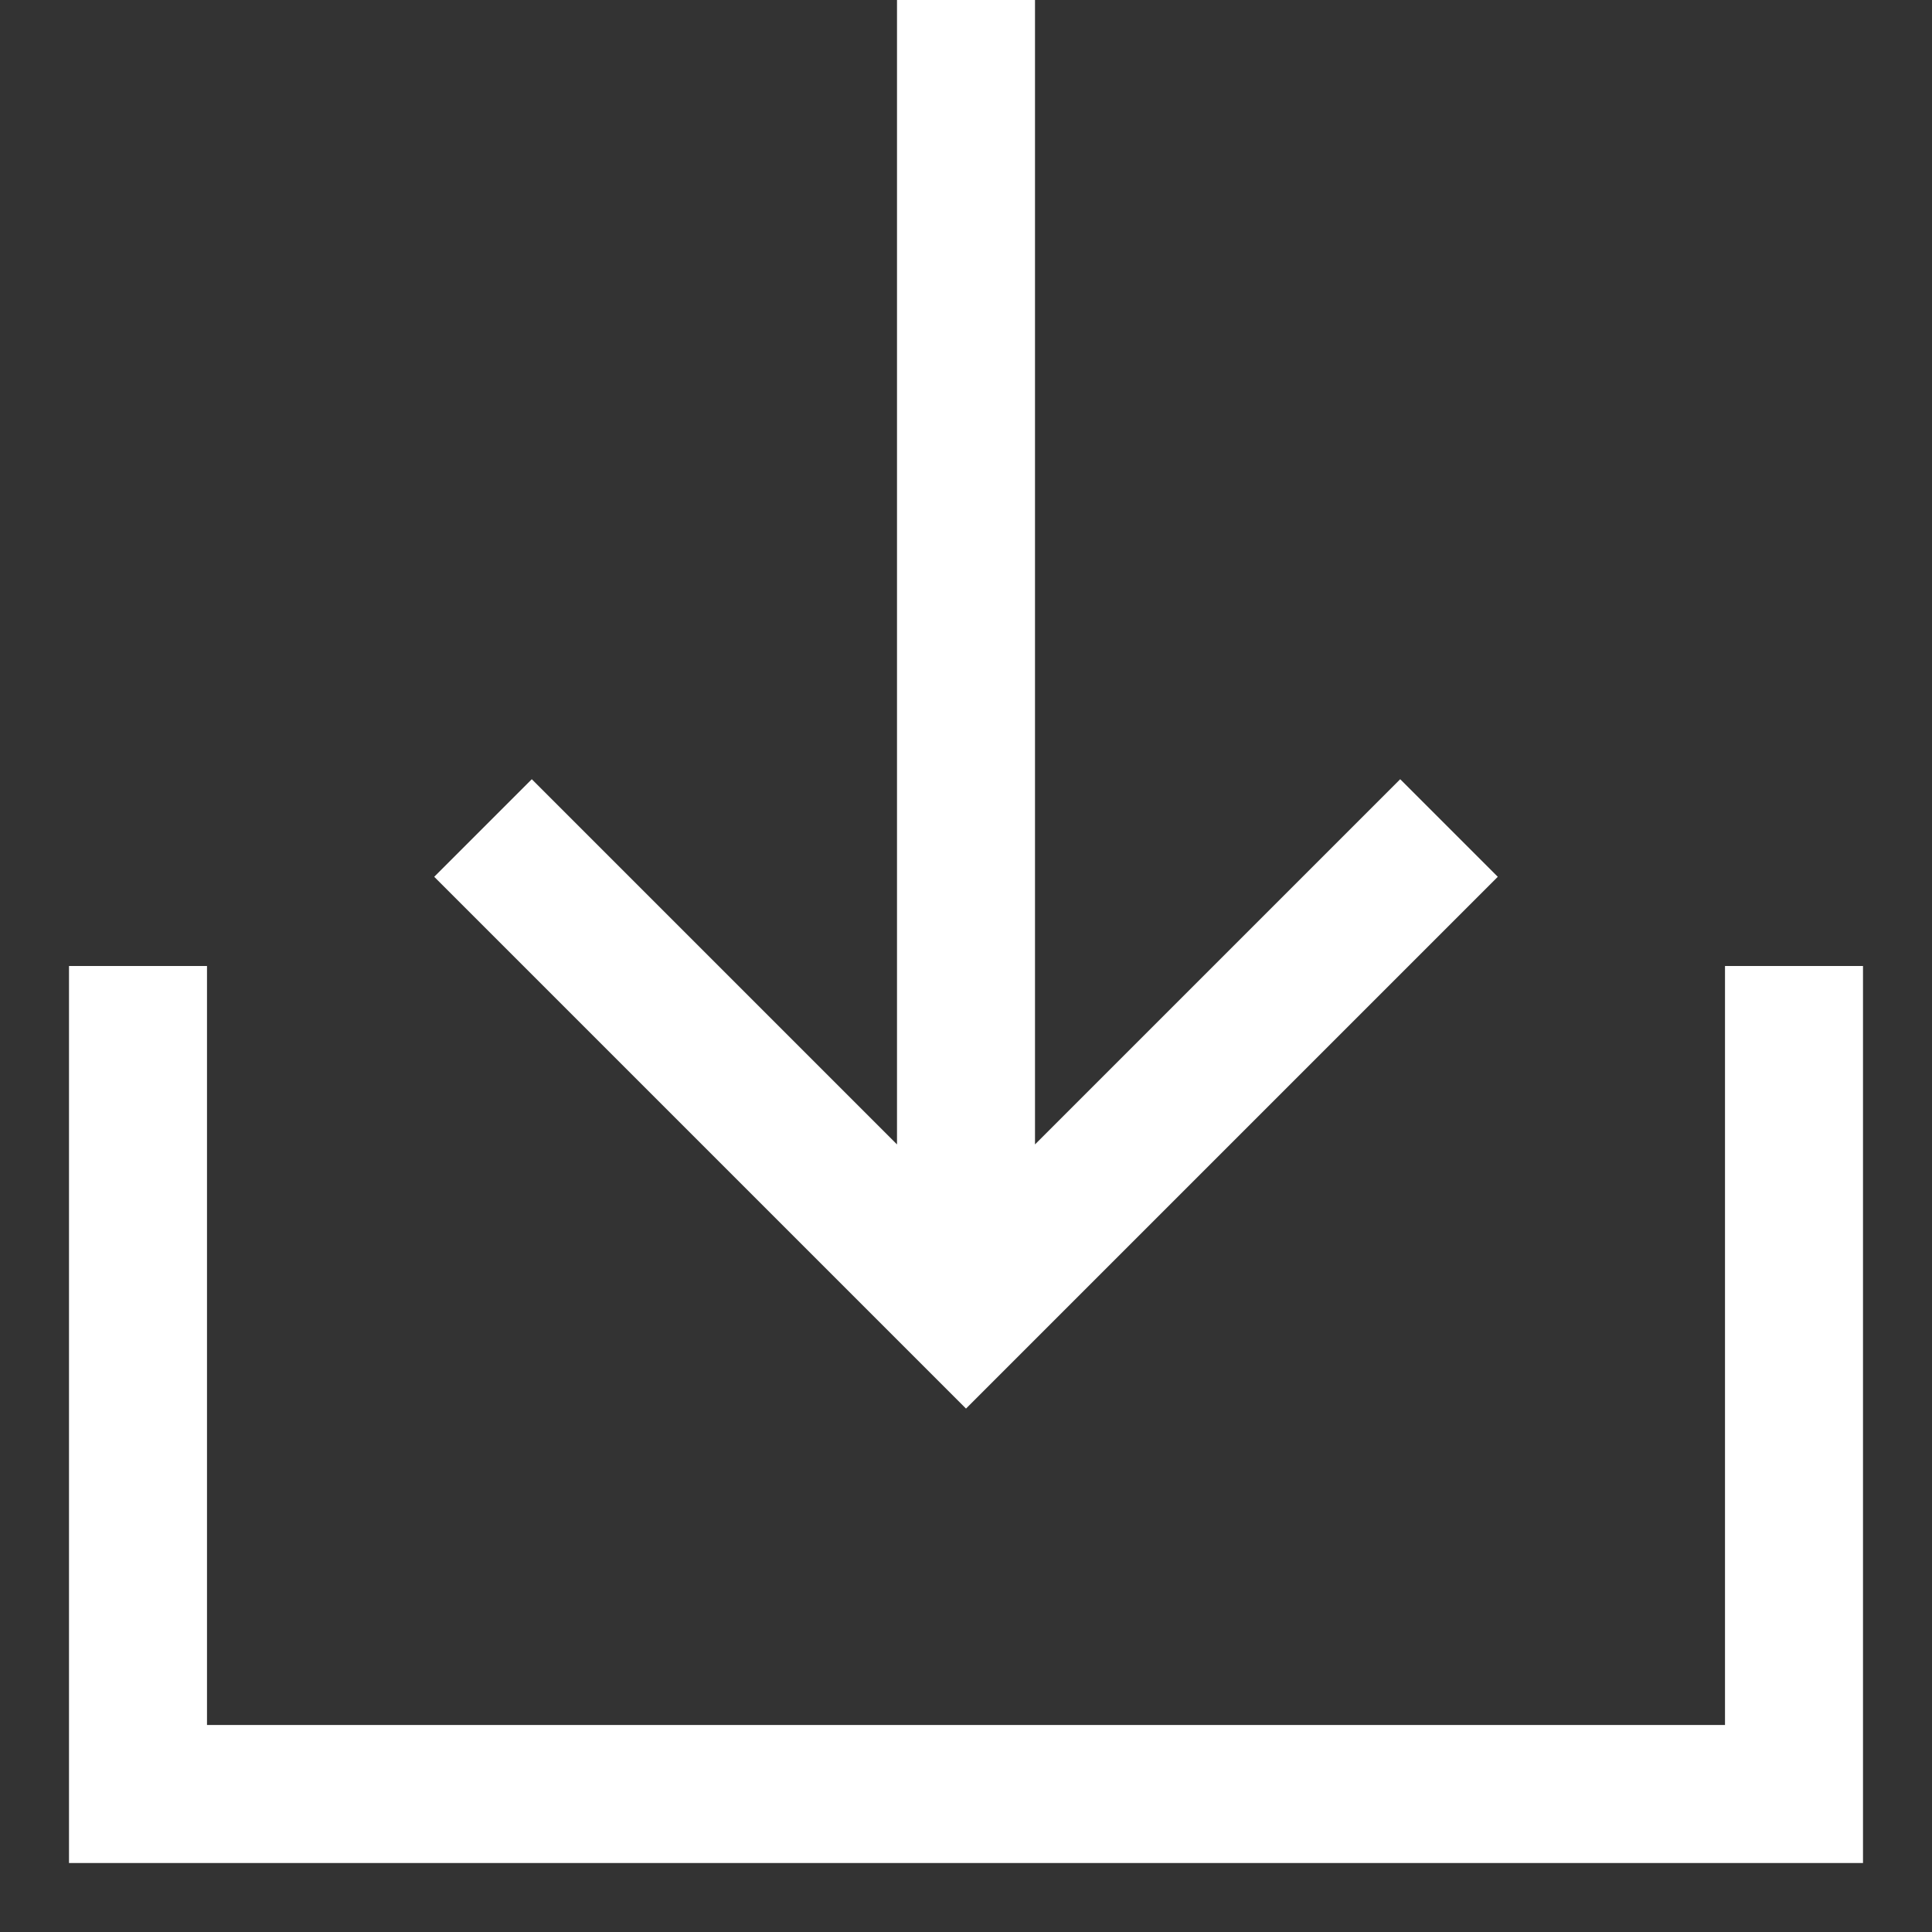
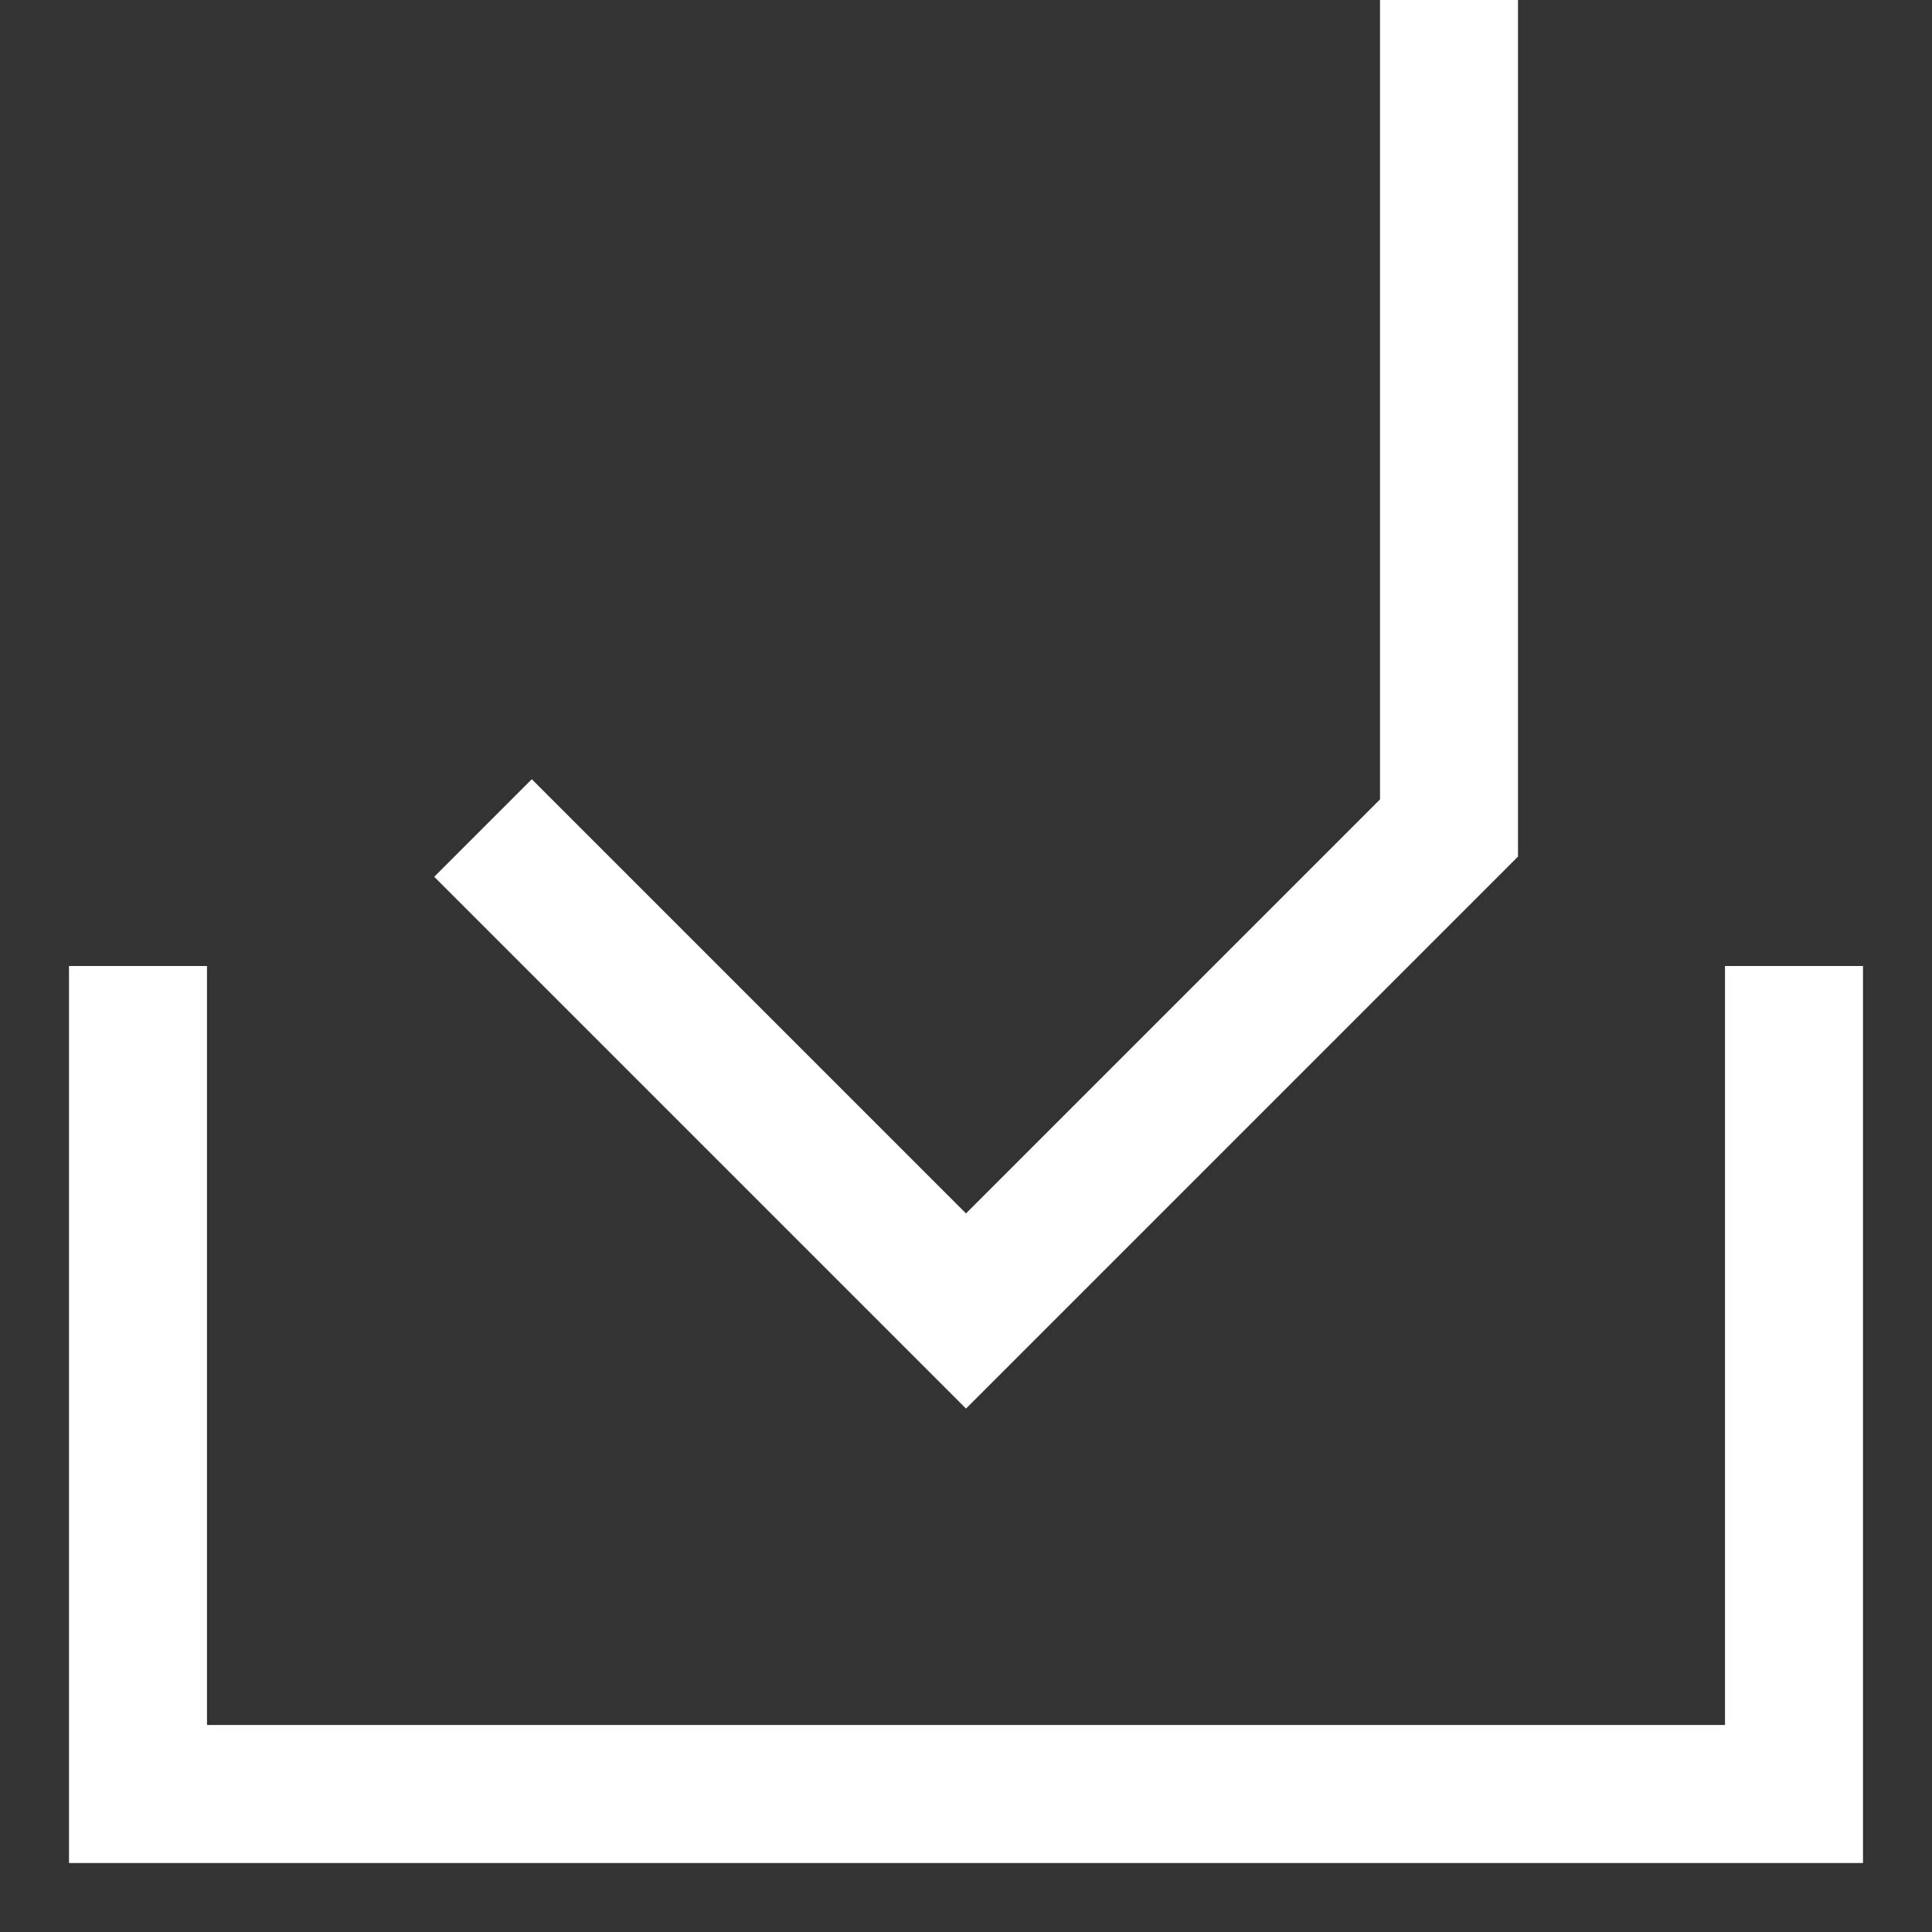
<svg xmlns="http://www.w3.org/2000/svg" width="14" height="14" viewBox="0 0 14 14" fill="none">
  <rect x="0" y="0" width="14" height="14" fill="#333333" stroke="none" />
-   <path d="M1 7V13H13V7M3.5 6L7 9.5L10.5 6M7 9V0" stroke="white" />
+   <path d="M1 7V13H13V7M3.5 6L7 9.5L10.5 6V0" stroke="white" />
</svg>